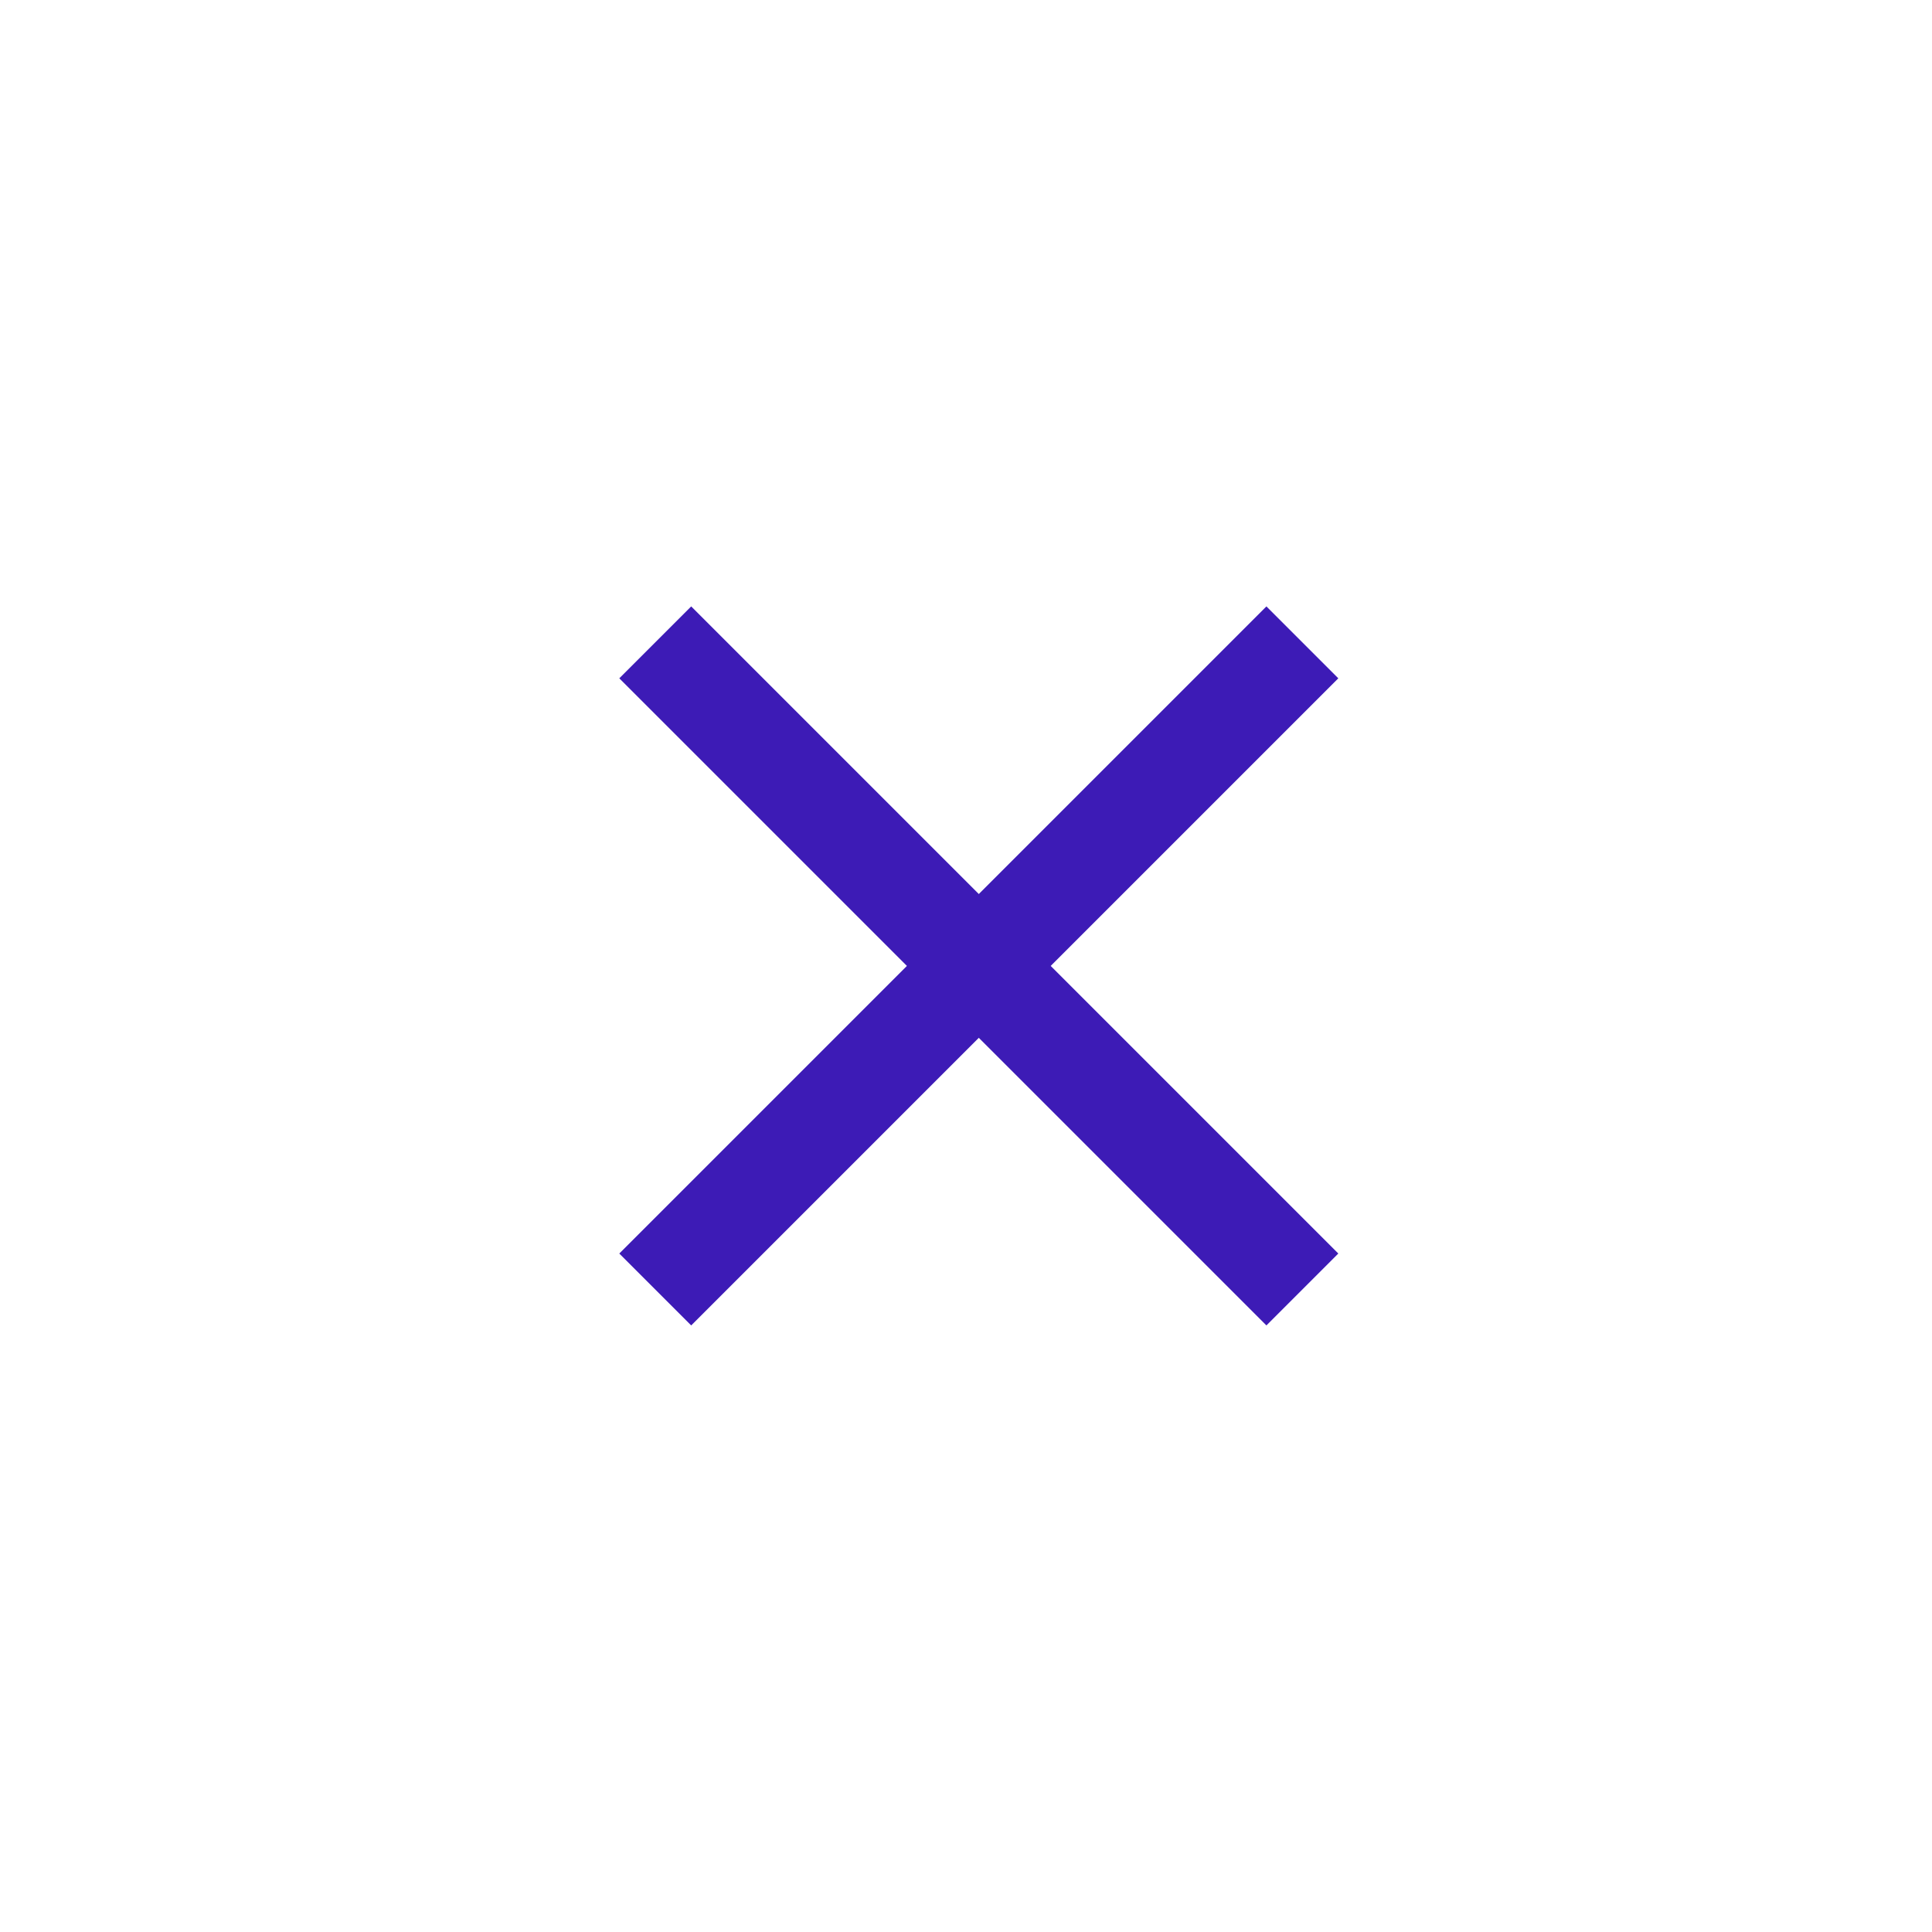
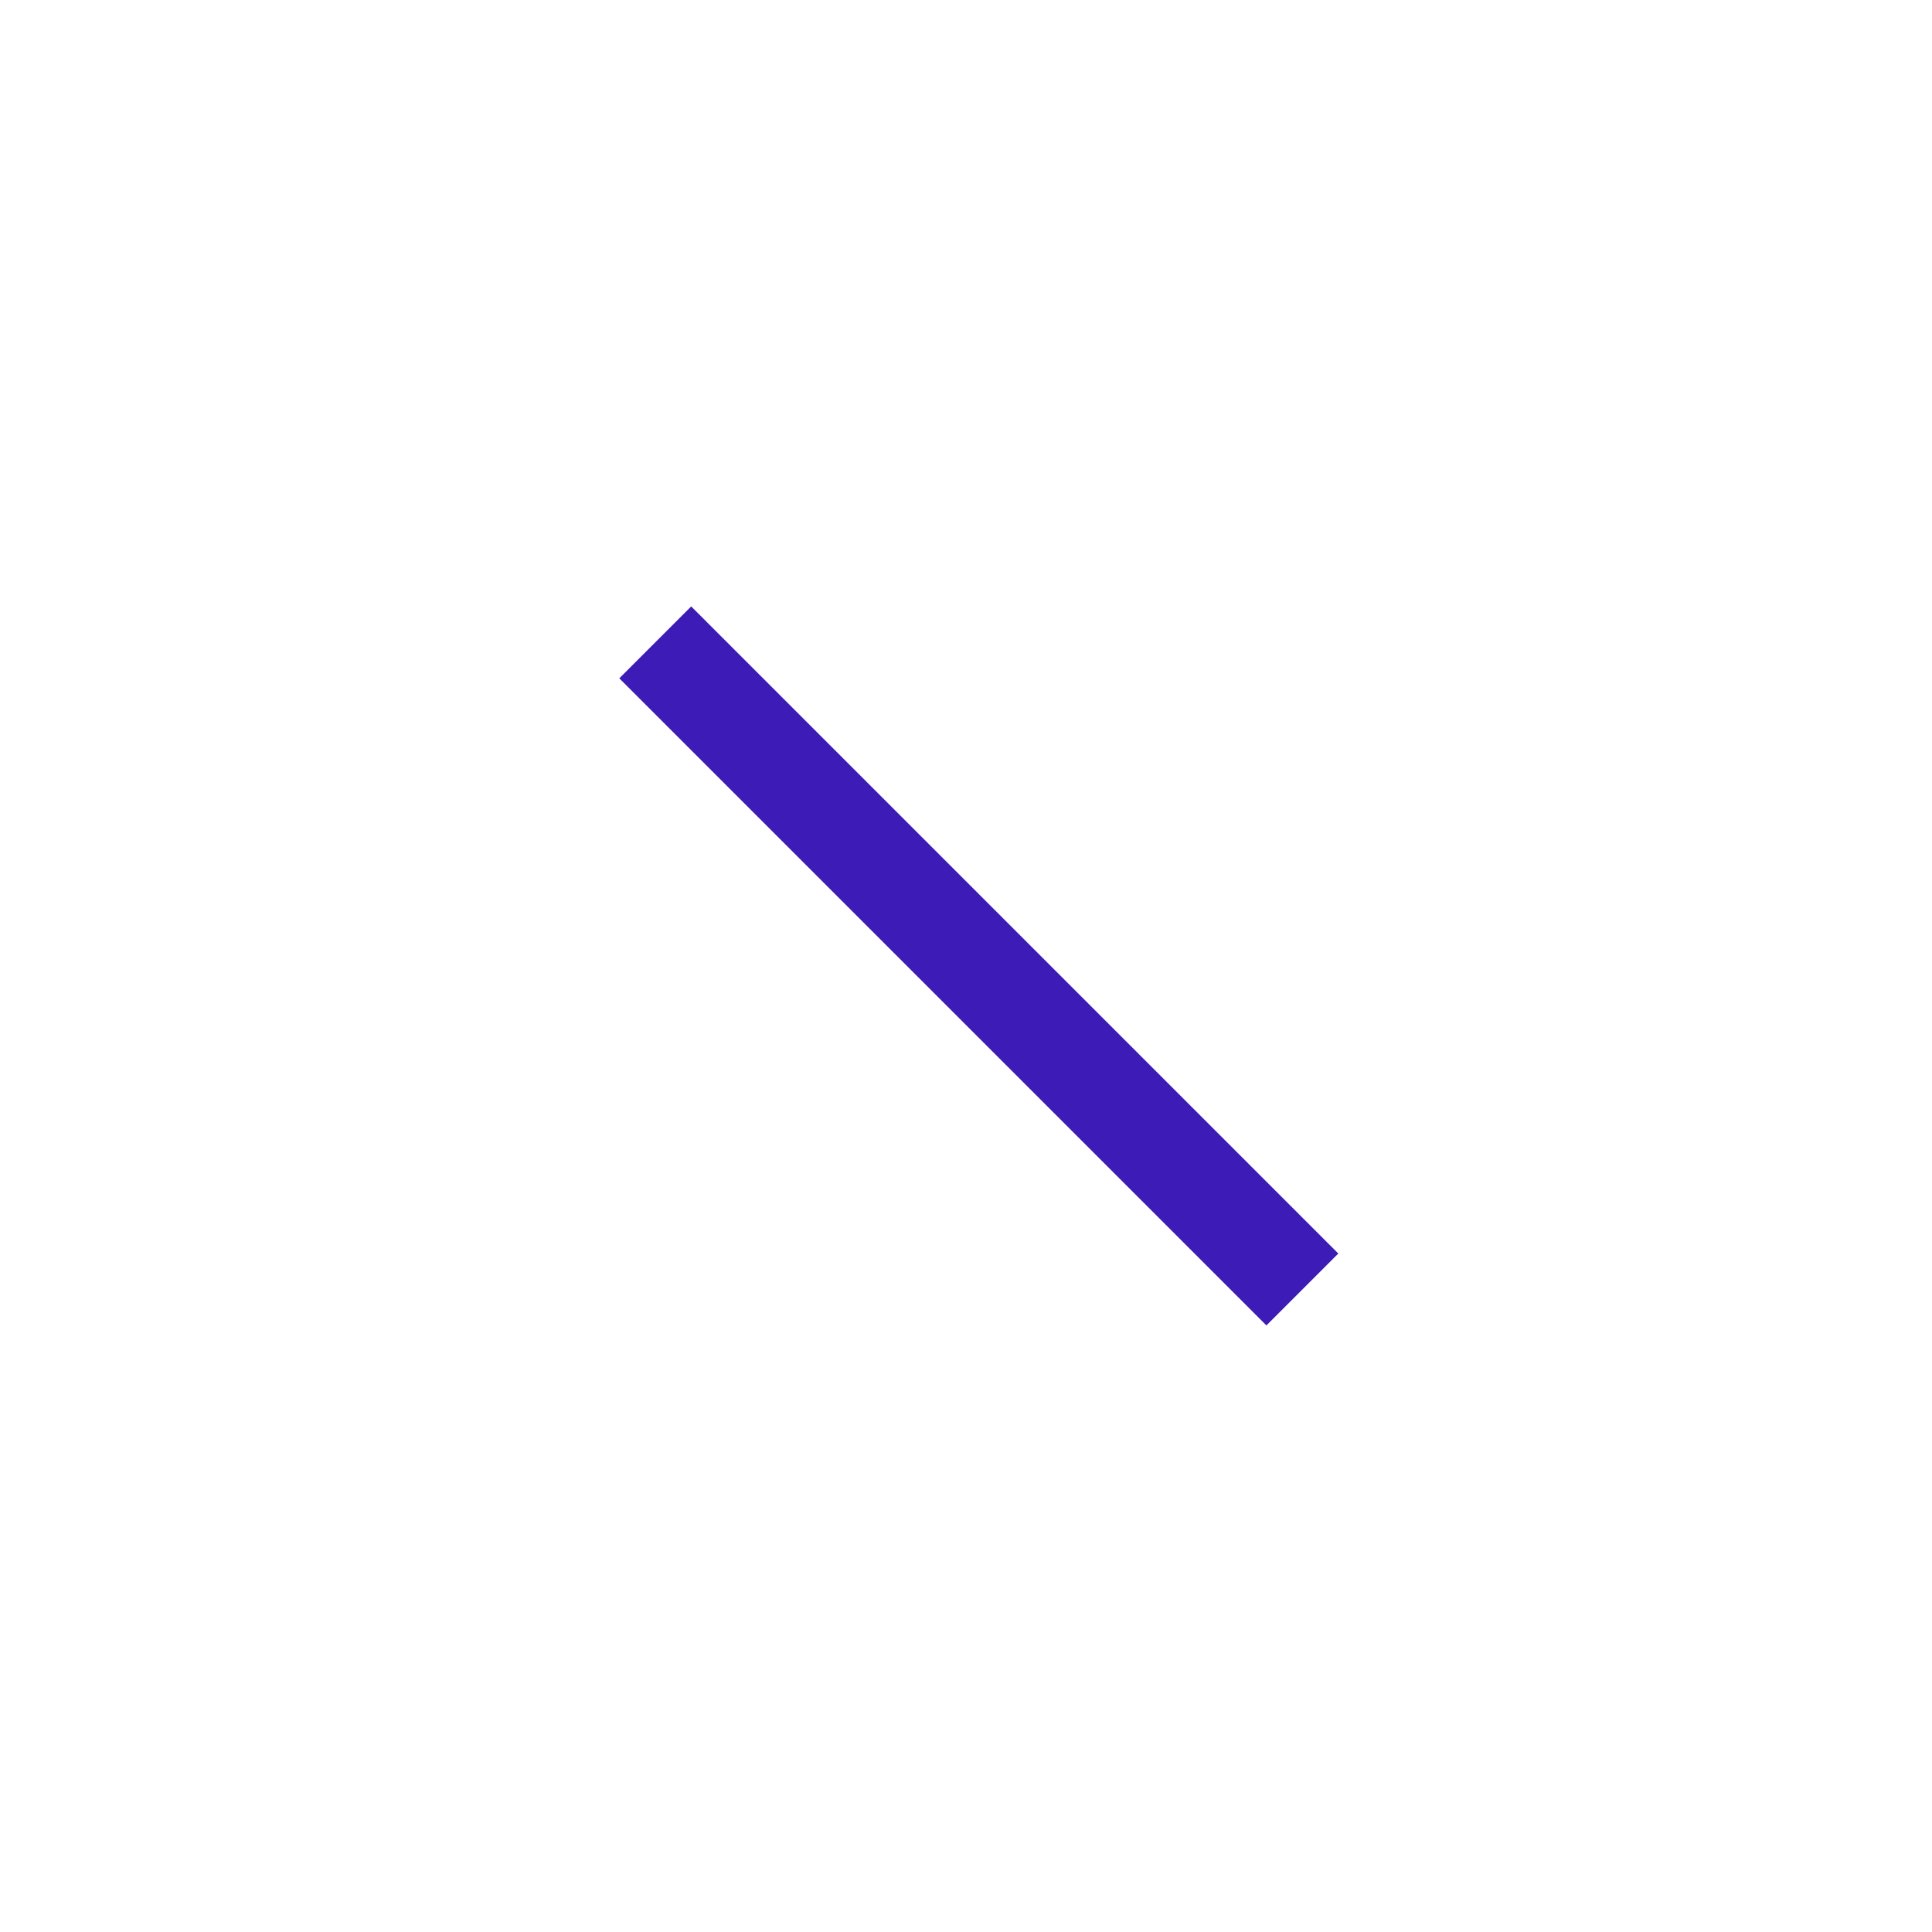
<svg xmlns="http://www.w3.org/2000/svg" viewBox="0 0 76 76">
  <defs>
    <style>.cls-2{fill:#3d1bb6}</style>
  </defs>
  <g id="レイヤー_2" data-name="レイヤー 2">
    <g id="レイヤー_3" data-name="レイヤー 3">
      <path fill="none" d="M0 0h76v76H0z" />
-       <path class="cls-2" transform="rotate(-45 38.498 37.994)" d="M20.5 36h36v4h-36z" />
      <path class="cls-2" transform="rotate(-45 38.498 37.994)" d="M36.5 20h4v36h-4z" />
    </g>
  </g>
</svg>